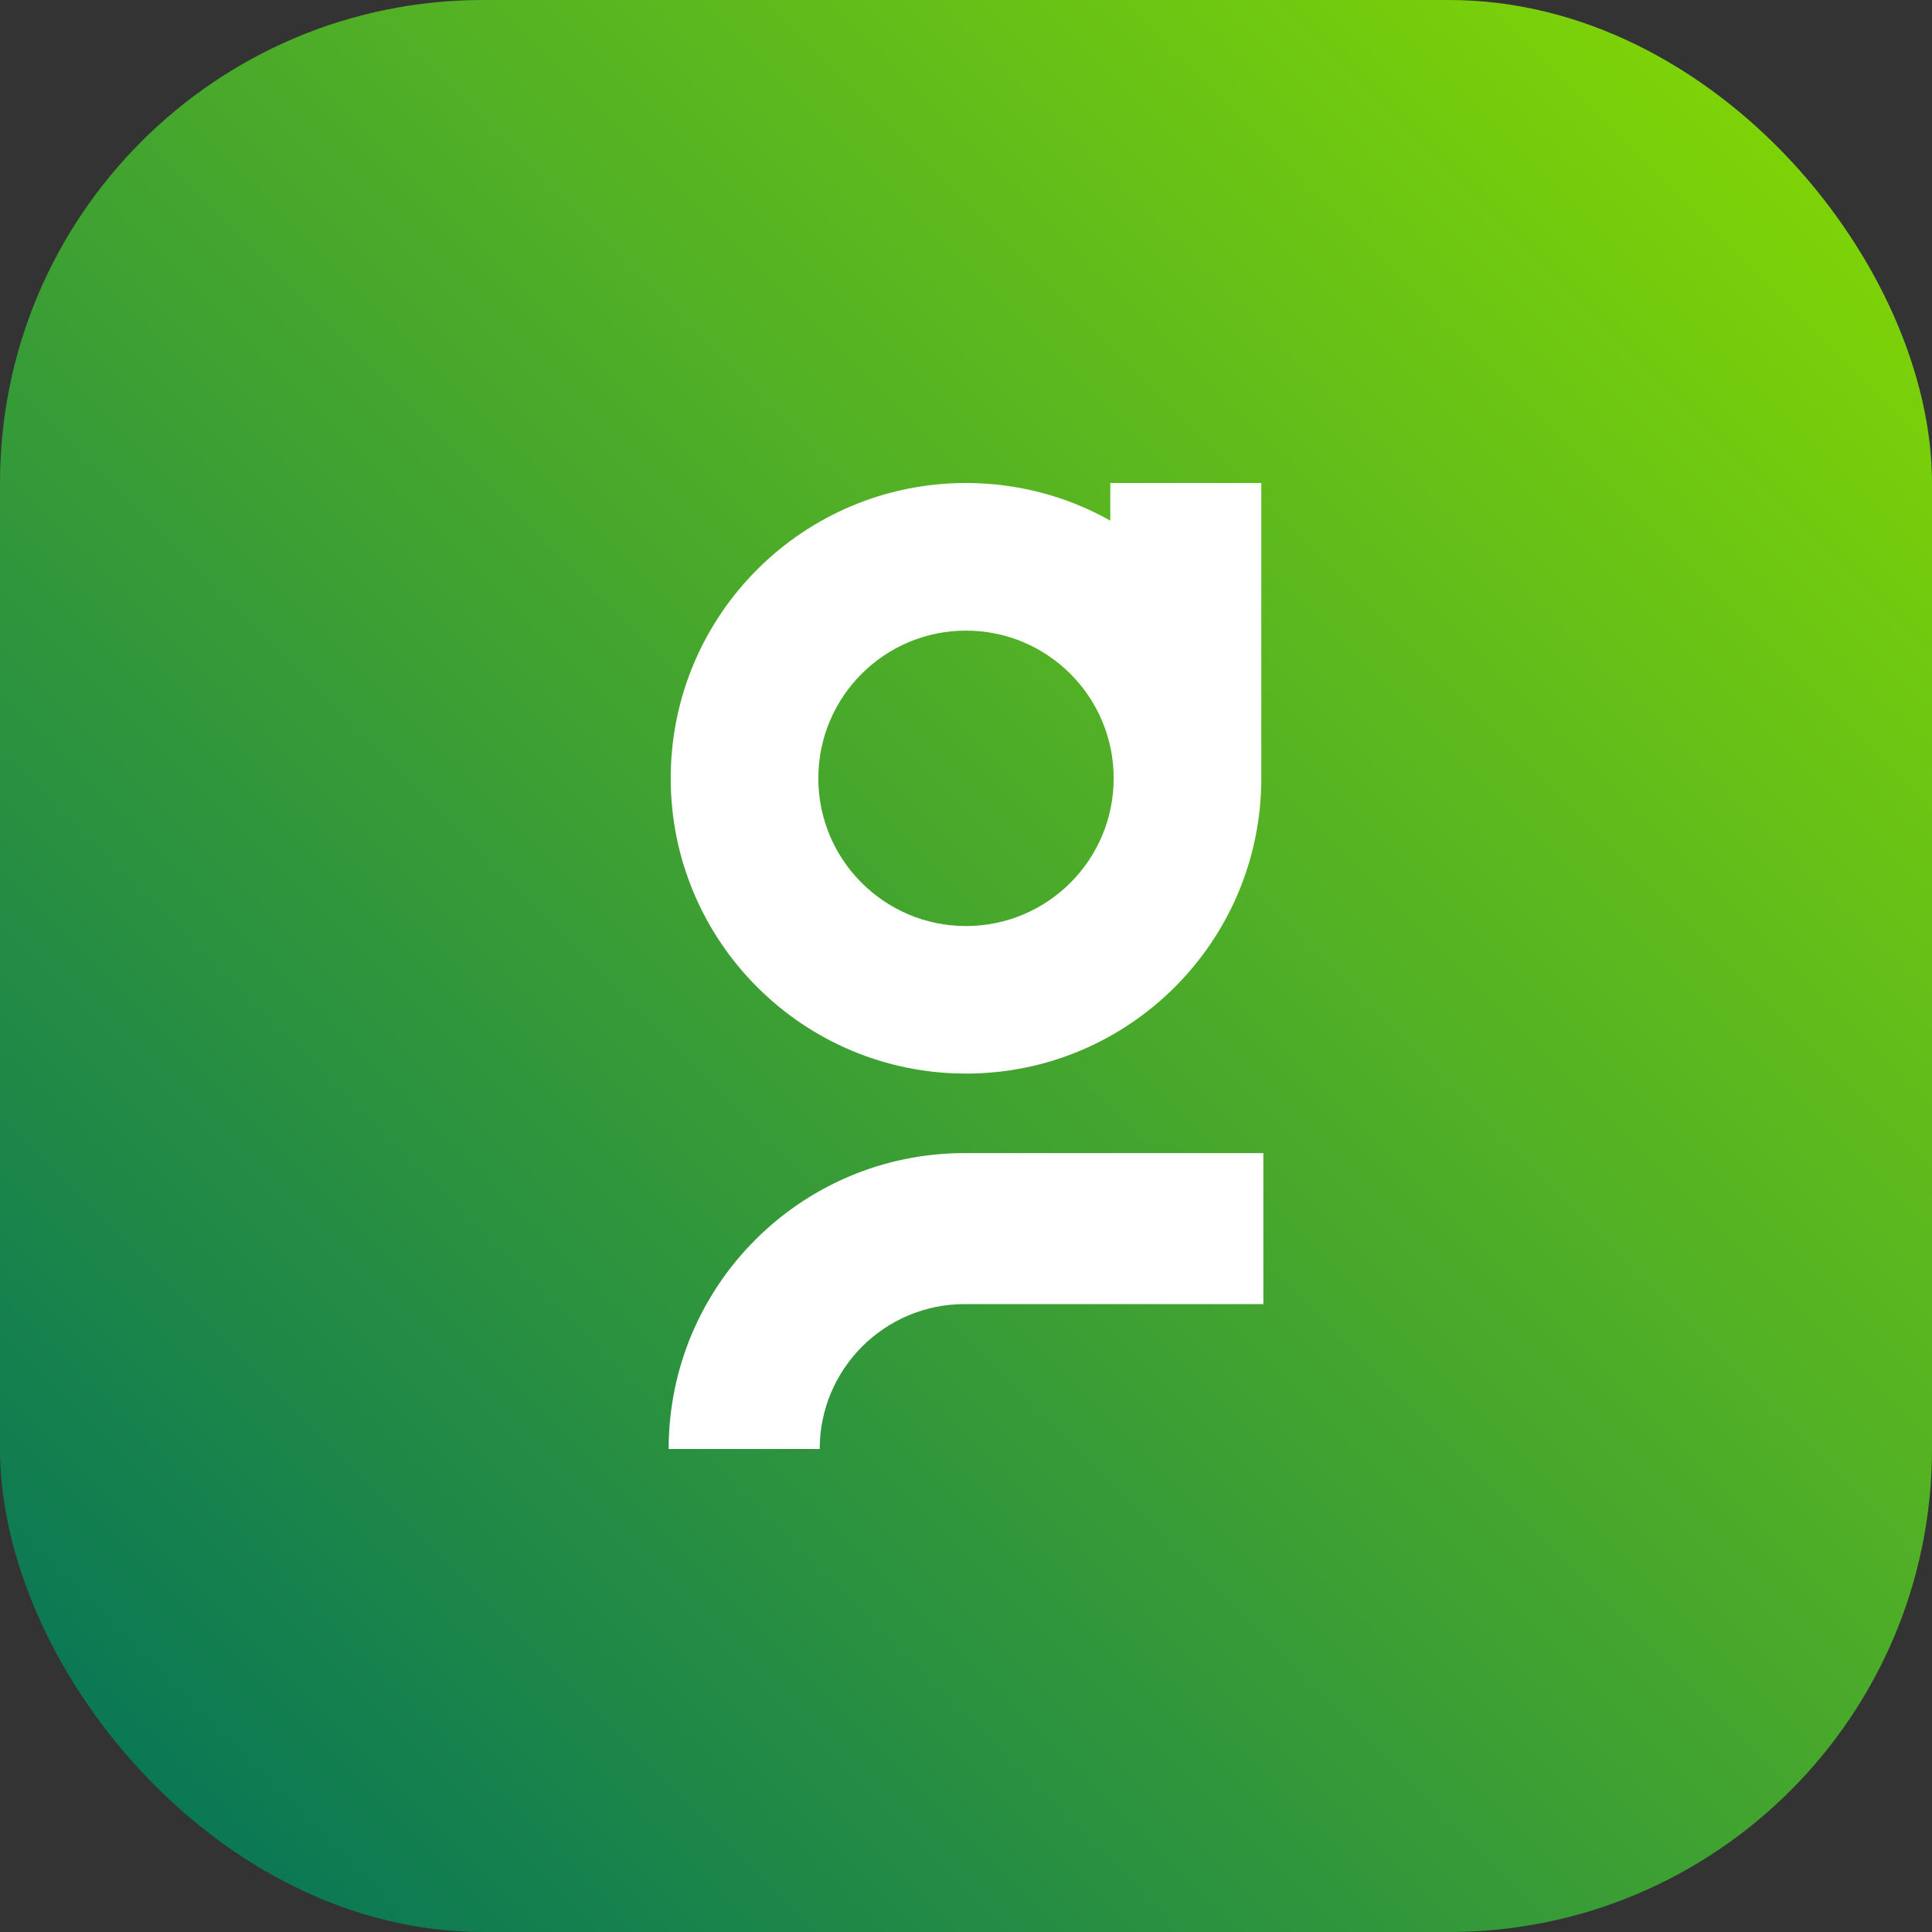
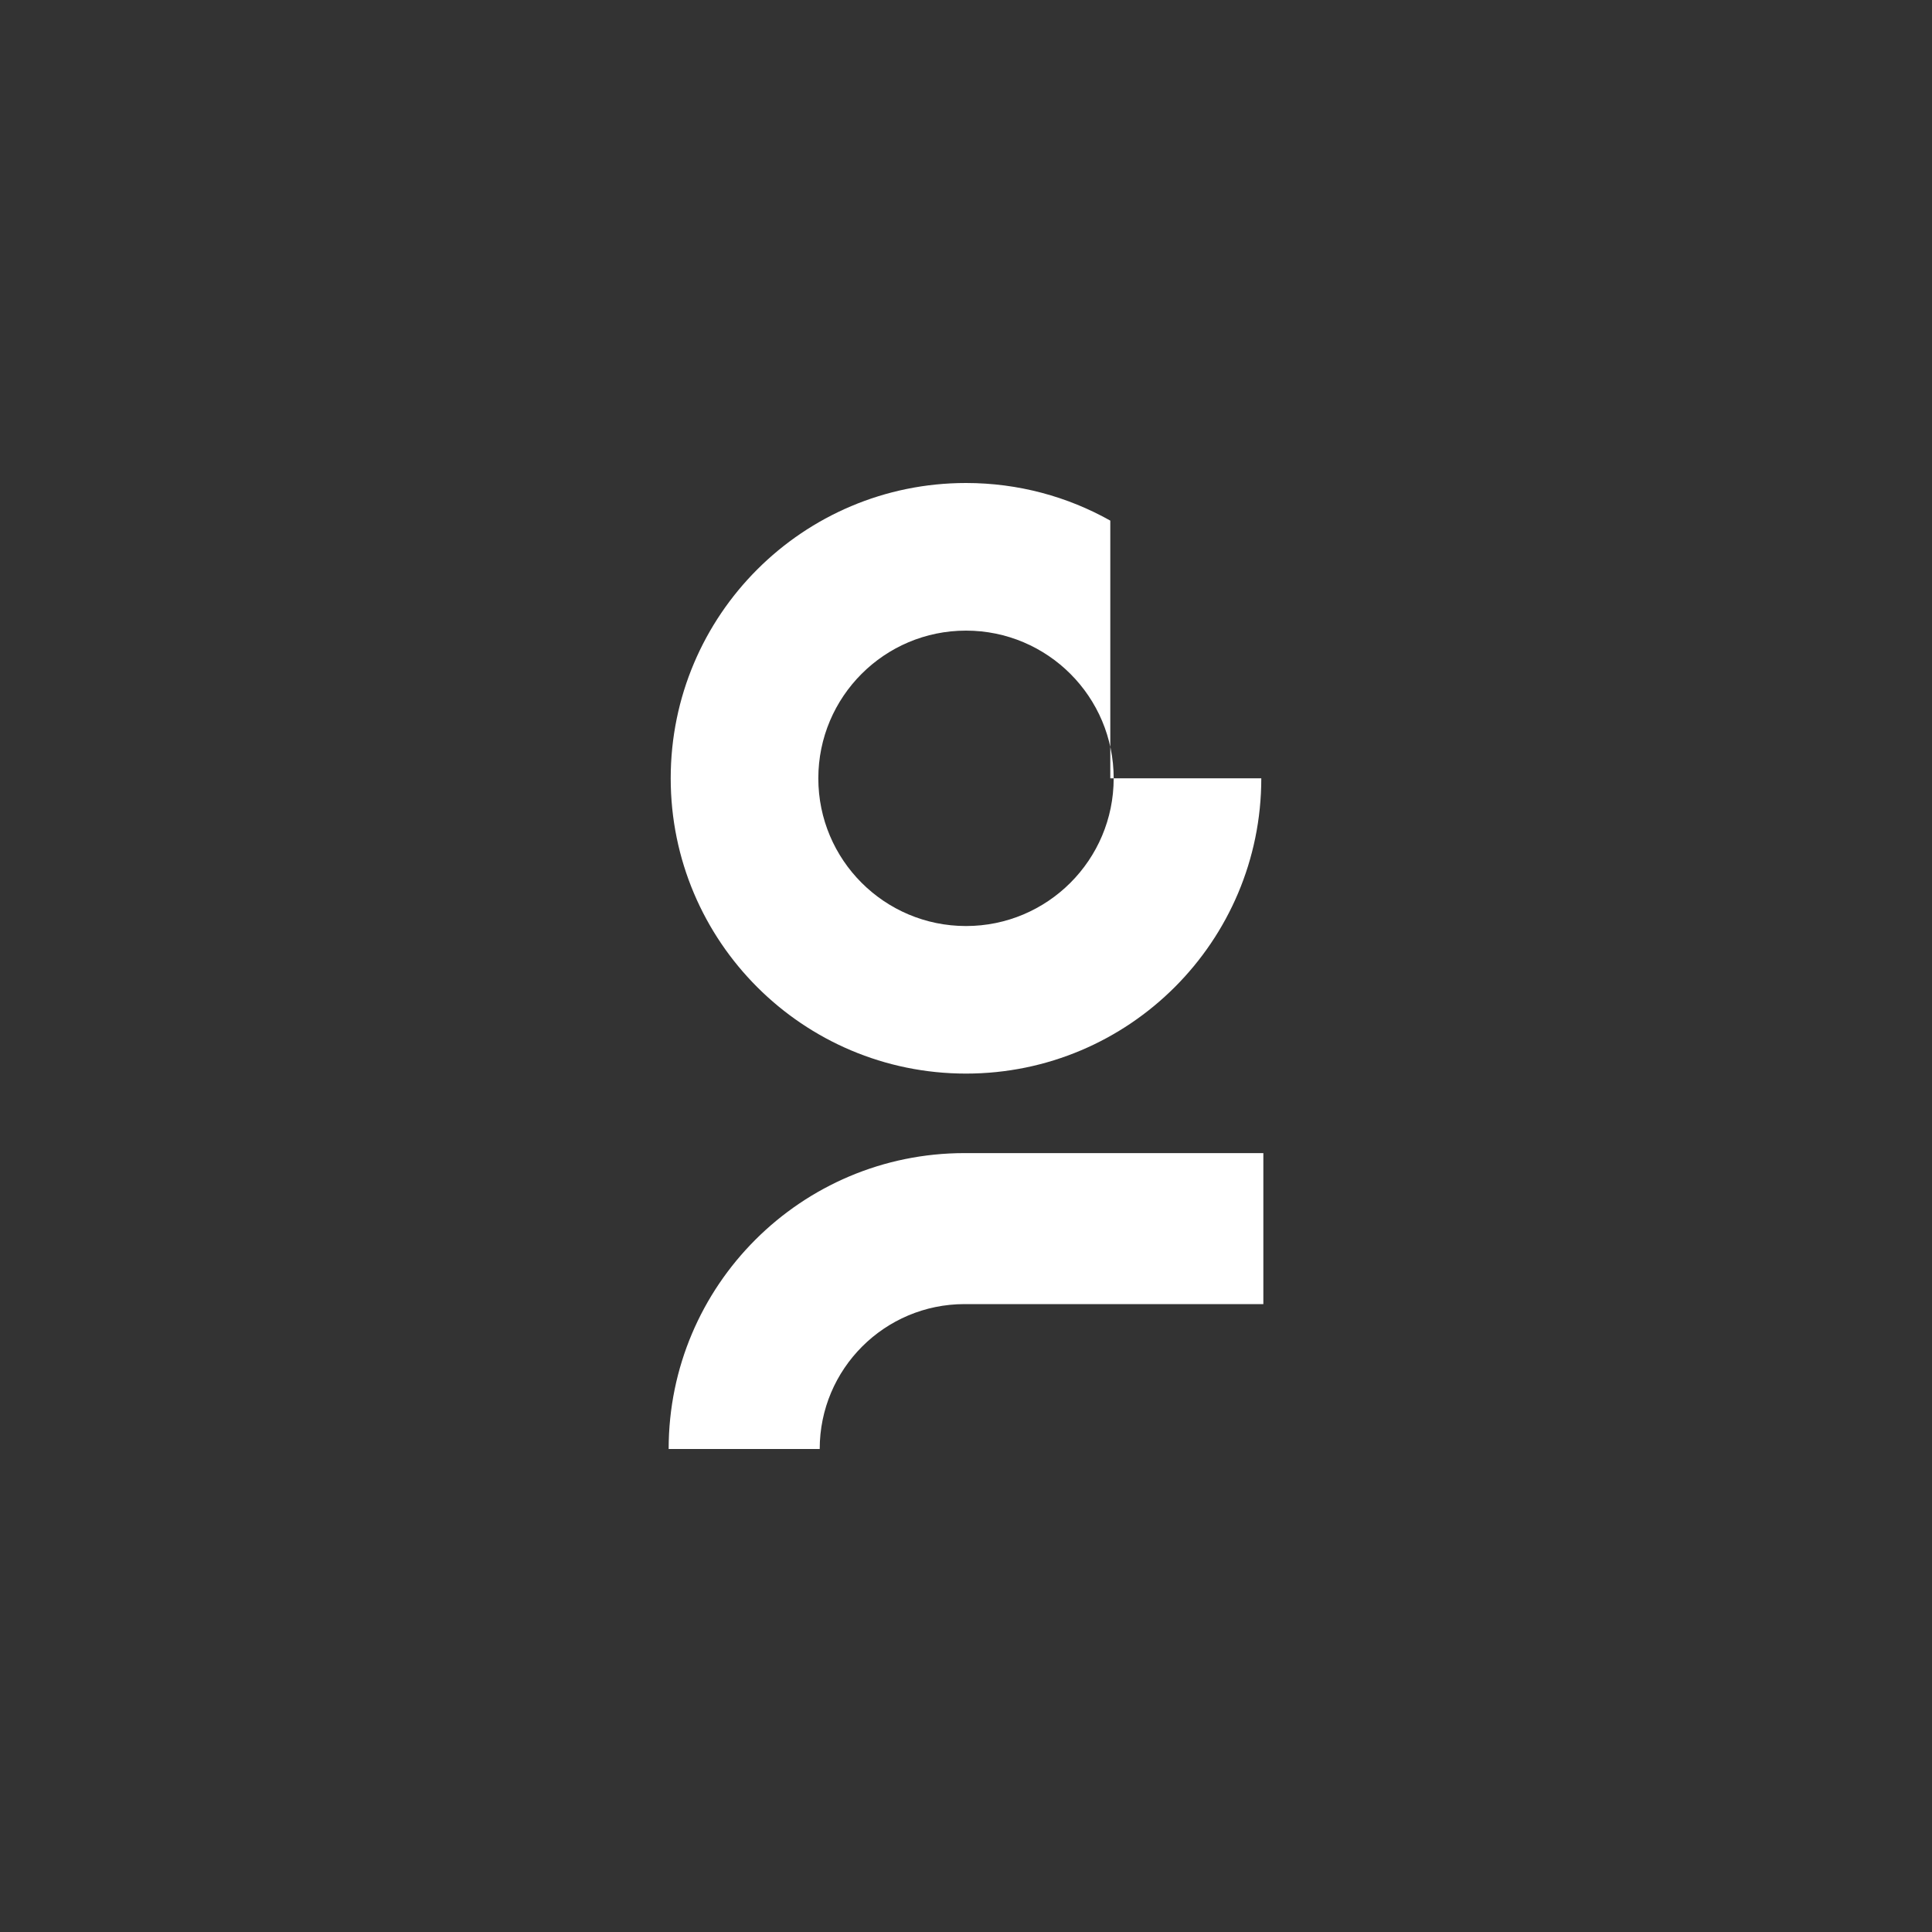
<svg xmlns="http://www.w3.org/2000/svg" width="32" height="32" viewBox="0 0 32 32" fill="none">
  <rect x="0" y="0" width="32" height="32" fill="#333333" stroke="none" />
-   <rect width="32" height="32" rx="8" fill="url(#paint0_linear_12779_23012)" />
  <path d="M20.925 19.099H15.976C13.27 19.099 11.075 21.293 11.075 24H13.577C13.577 22.675 14.651 21.6 15.977 21.6H20.925L20.925 19.099Z" fill="white" />
-   <path d="M18.39 8V8.623C17.683 8.226 16.868 8 16 8C13.299 8 11.109 10.19 11.109 12.891C11.109 15.592 13.299 17.782 16 17.782C18.701 17.782 20.891 15.592 20.891 12.891V8H18.39ZM16 15.338C14.649 15.338 13.554 14.242 13.554 12.892C13.554 11.541 14.649 10.445 16 10.445C17.351 10.445 18.446 11.541 18.446 12.892C18.446 14.242 17.351 15.338 16 15.338Z" fill="white" />
+   <path d="M18.39 8V8.623C17.683 8.226 16.868 8 16 8C13.299 8 11.109 10.19 11.109 12.891C11.109 15.592 13.299 17.782 16 17.782C18.701 17.782 20.891 15.592 20.891 12.891H18.39ZM16 15.338C14.649 15.338 13.554 14.242 13.554 12.892C13.554 11.541 14.649 10.445 16 10.445C17.351 10.445 18.446 11.541 18.446 12.892C18.446 14.242 17.351 15.338 16 15.338Z" fill="white" />
  <defs>
    <linearGradient id="paint0_linear_12779_23012" x1="0" y1="32" x2="32" y2="0" gradientUnits="userSpaceOnUse">
      <stop stop-color="#00705C" />
      <stop offset="1" stop-color="#88DB00" />
    </linearGradient>
  </defs>
</svg>